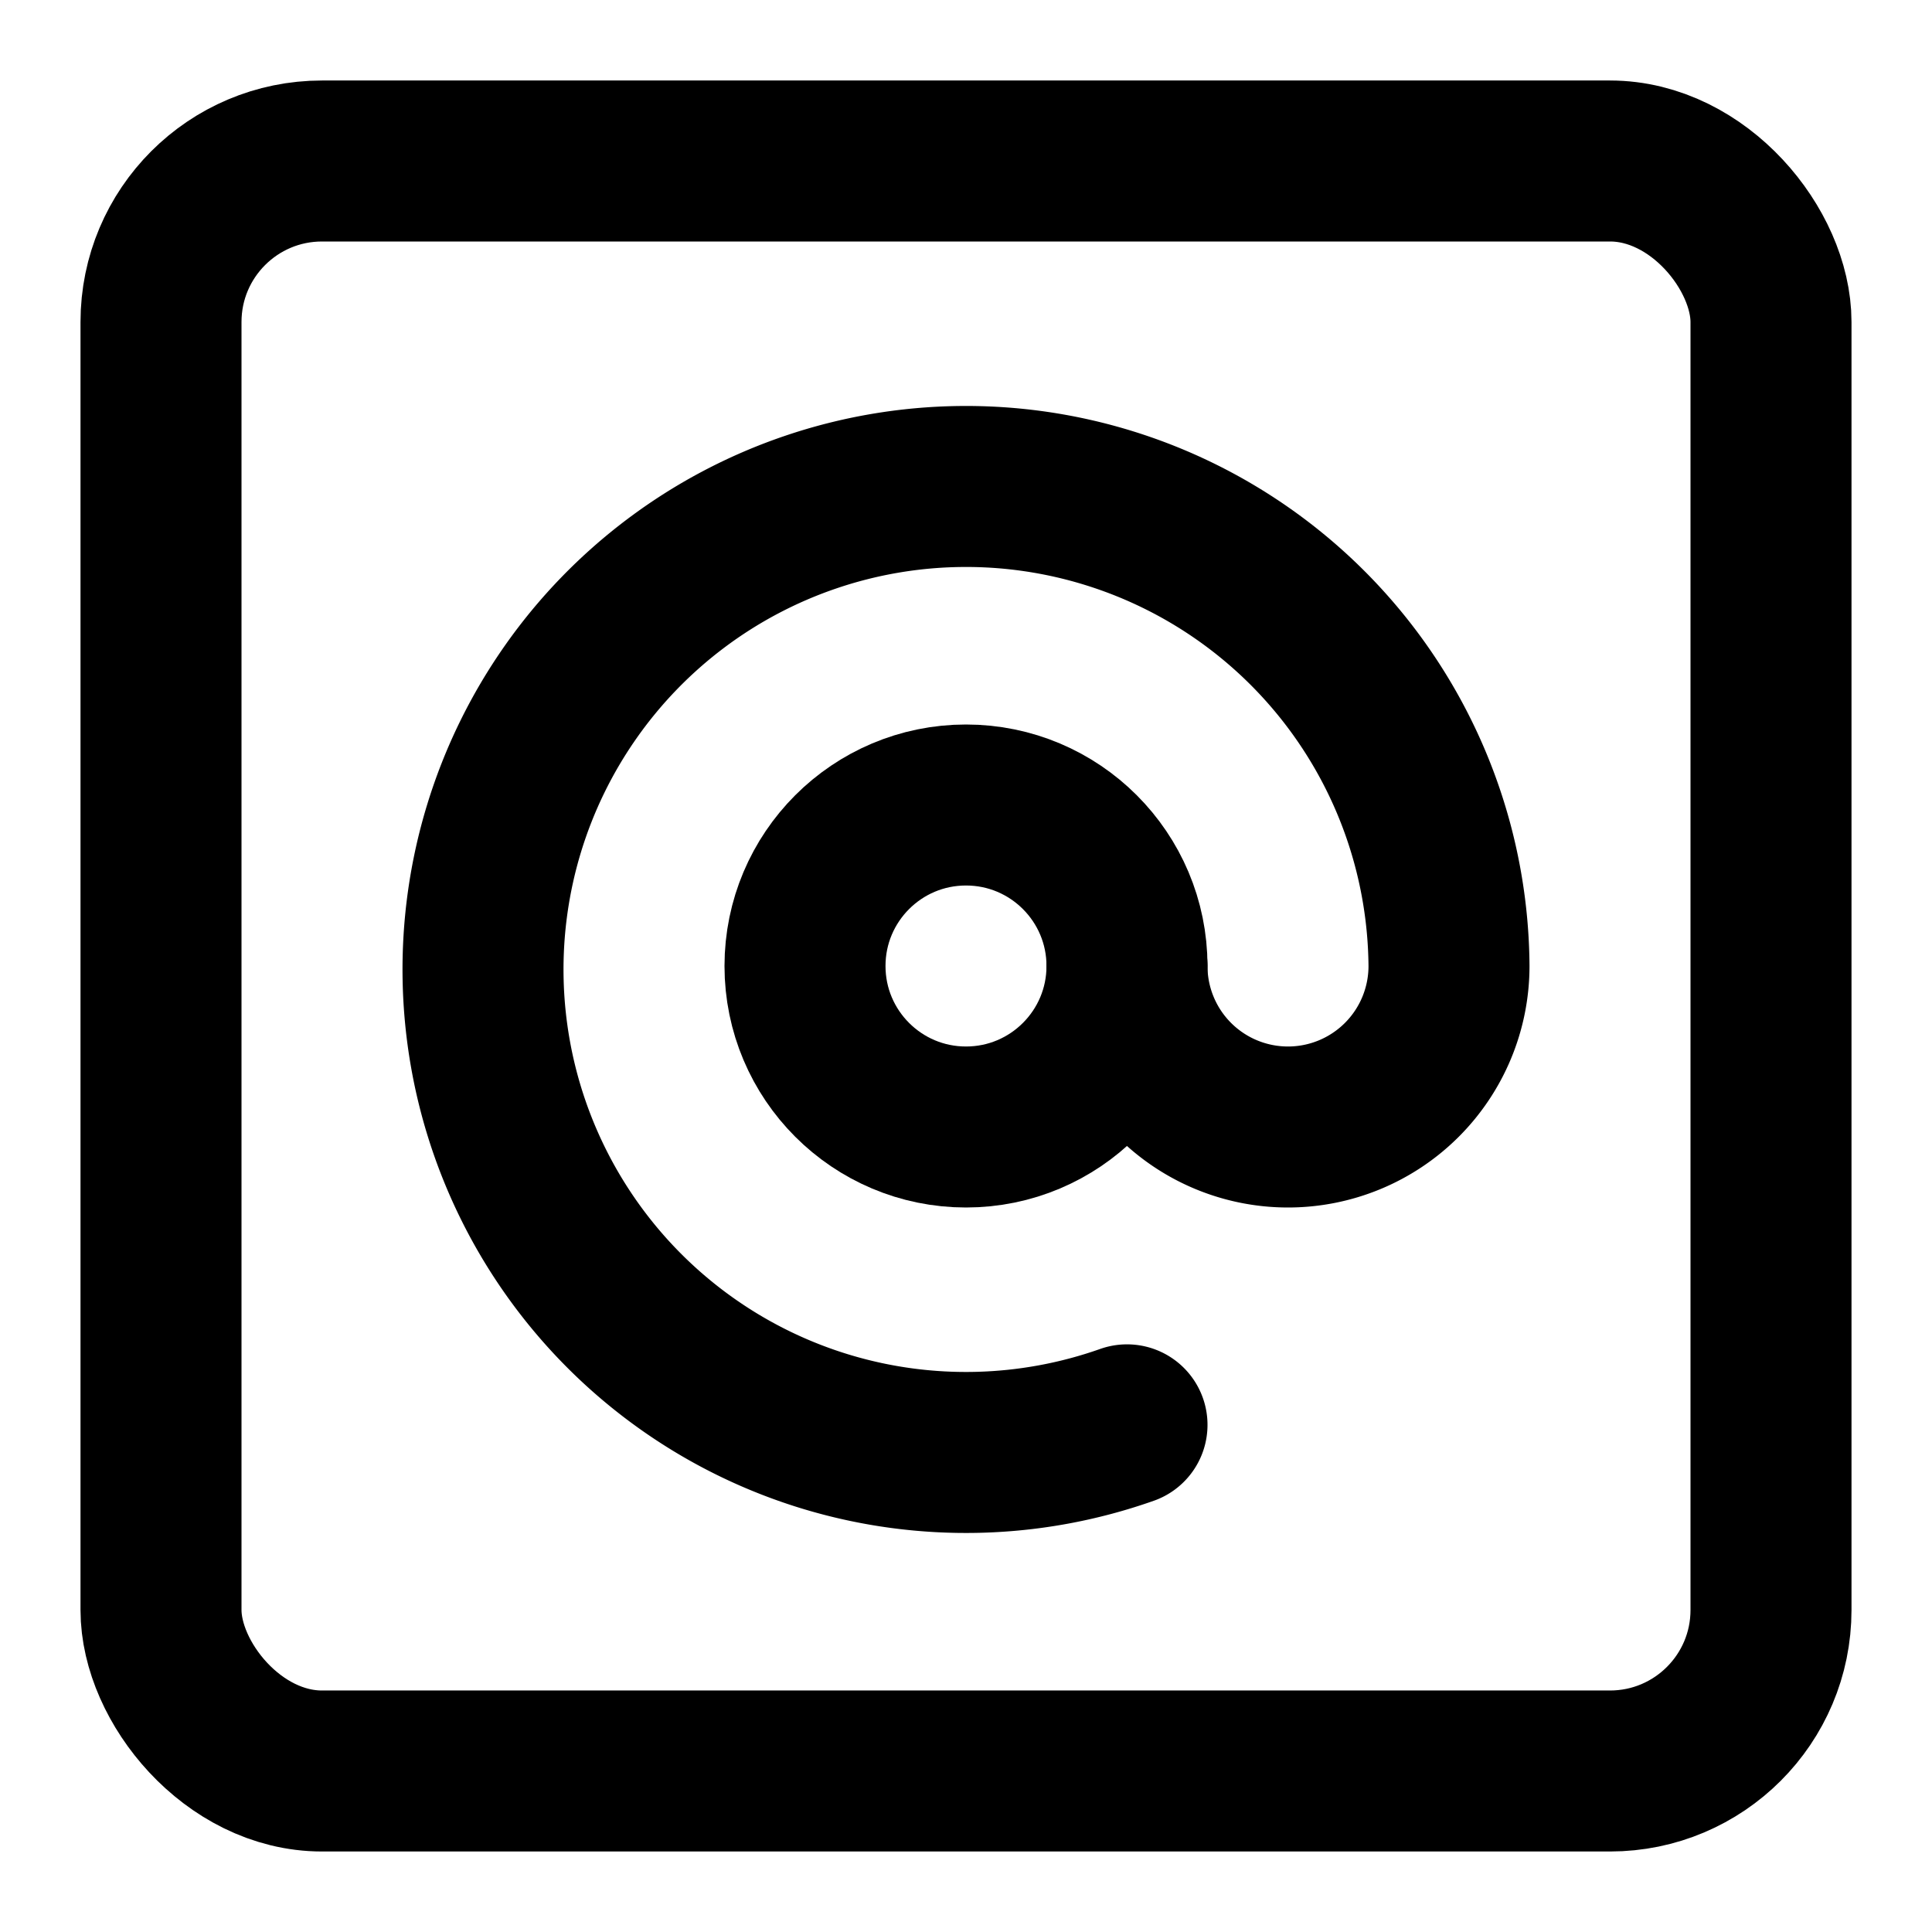
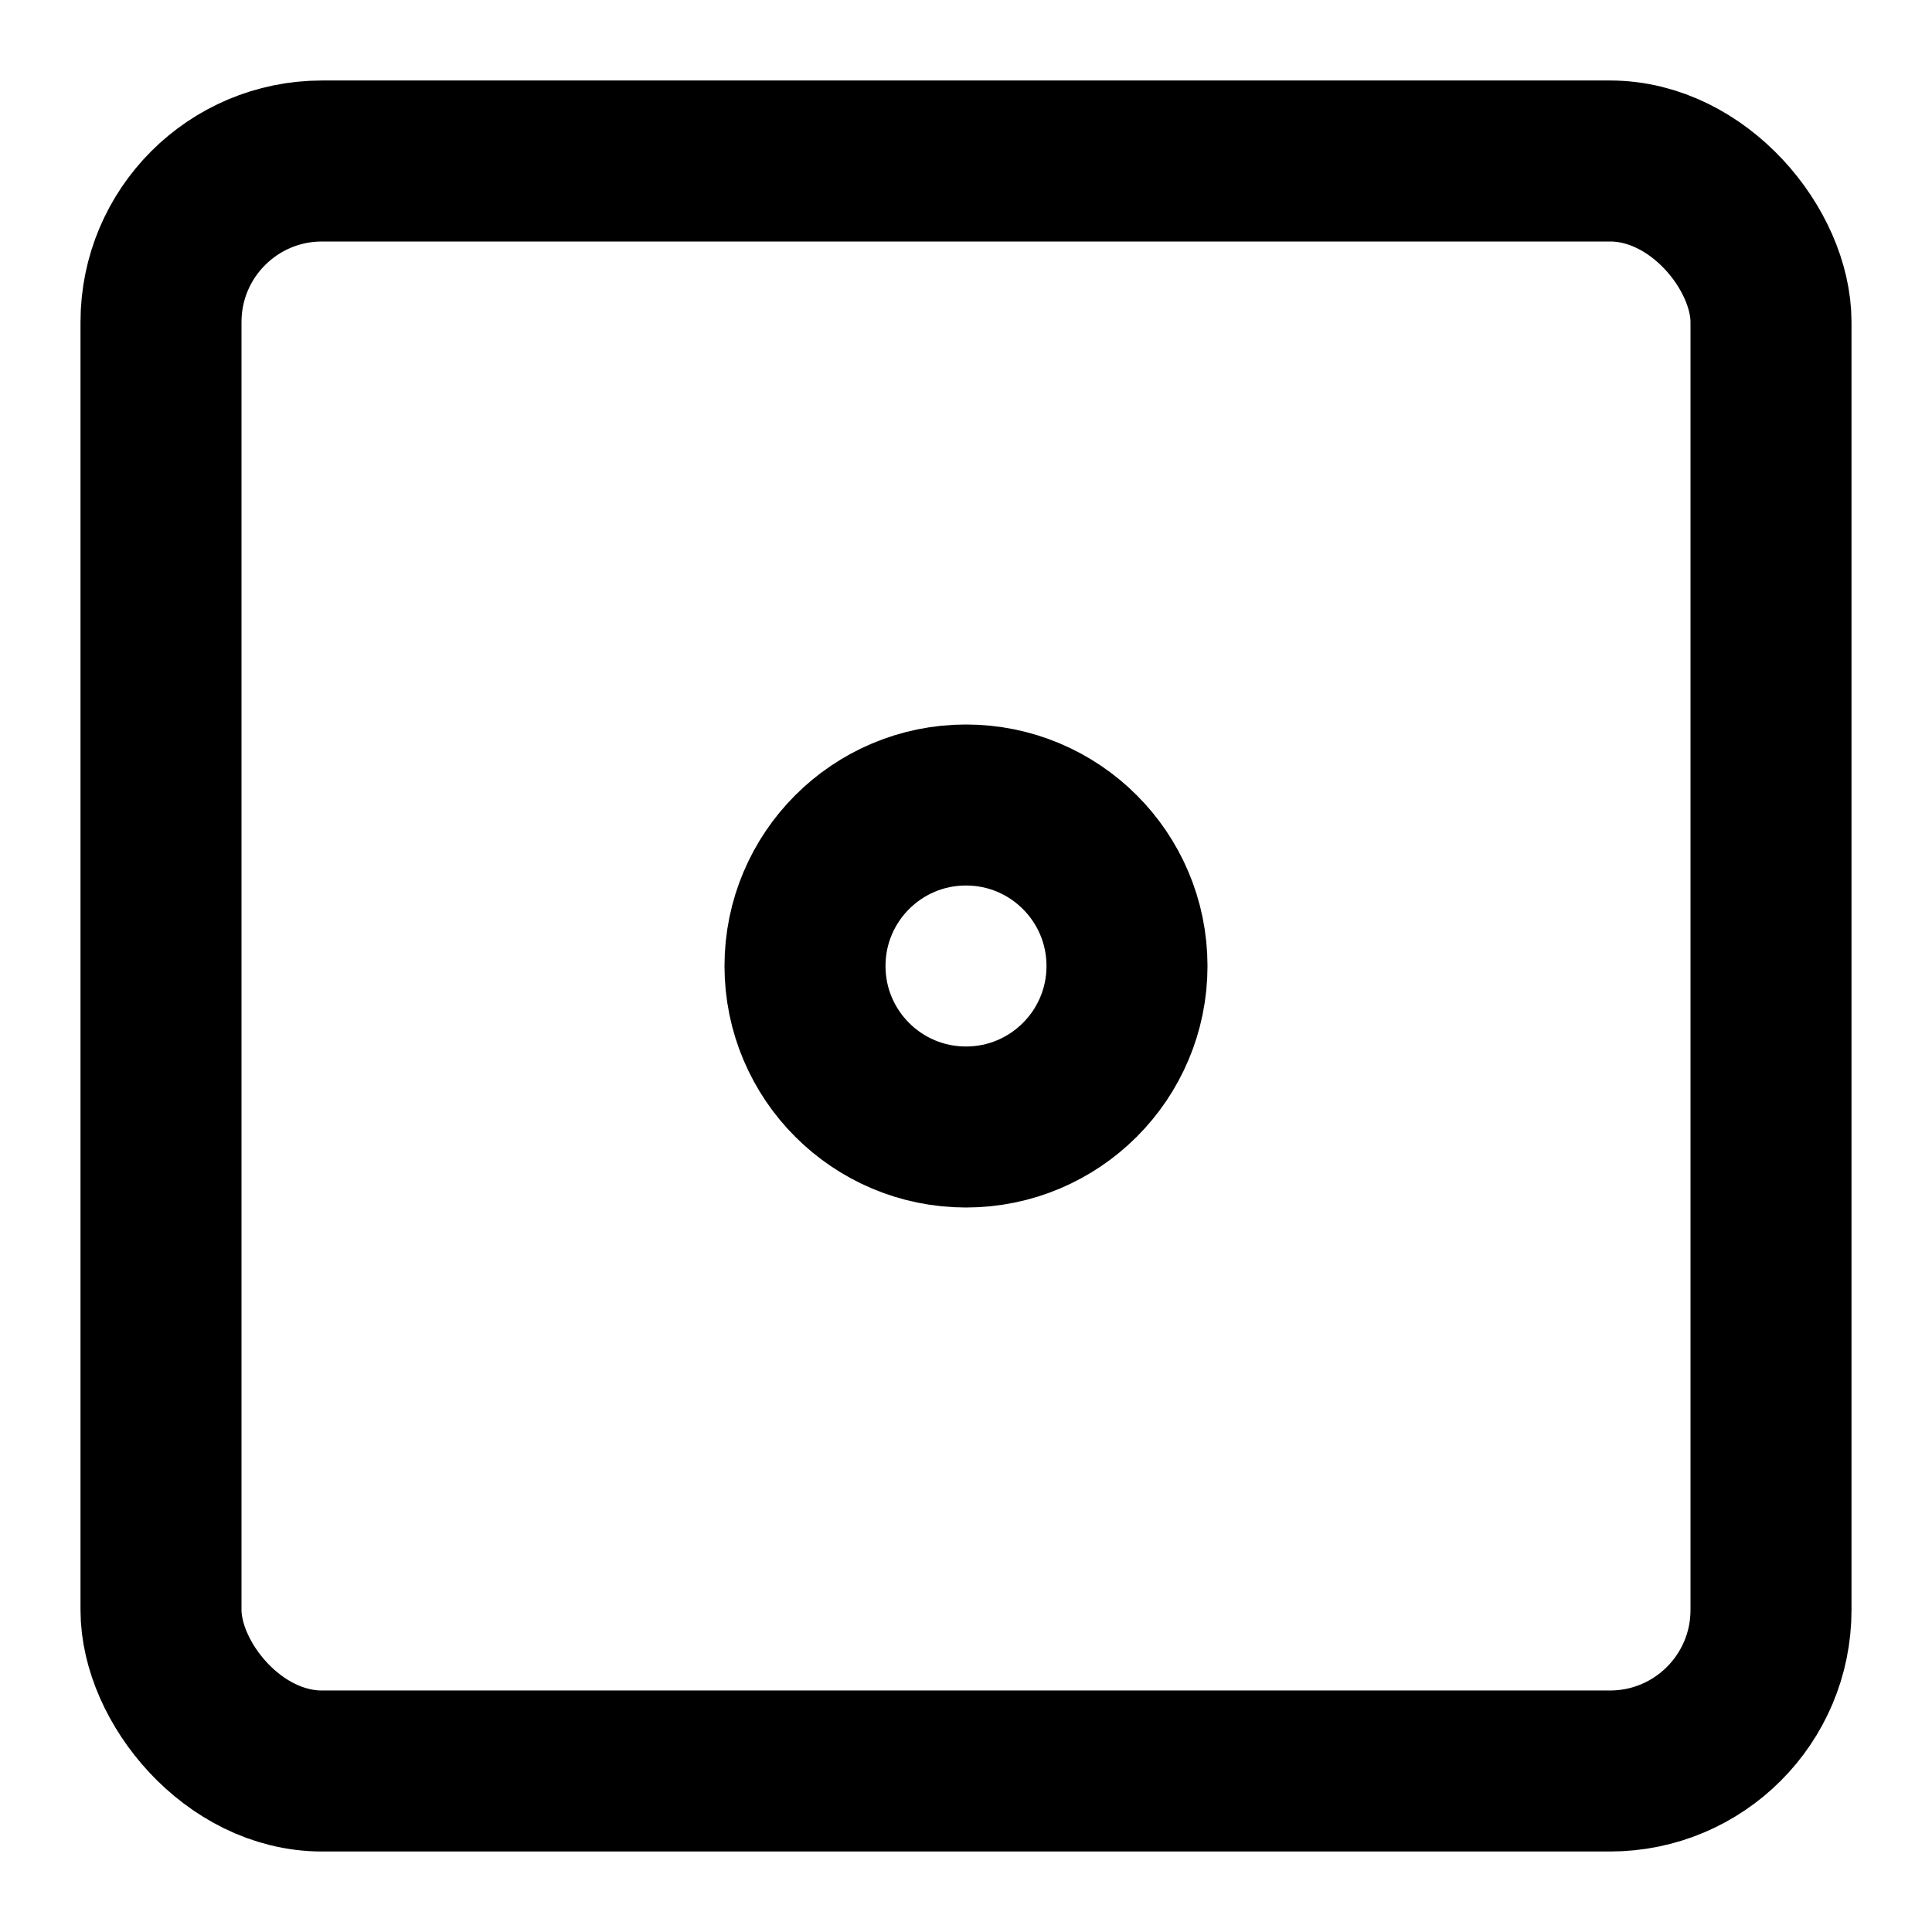
<svg xmlns="http://www.w3.org/2000/svg" class="lucide lucide-at-sign-square" width="24" height="24" viewBox="0 0 24 24" fill="none" stroke="currentColor" stroke-width="2" stroke-linecap="round" stroke-linejoin="round">
  <rect width="20" height="20" x="2" y="2" rx="2" />
-   <path d="M14 17.7a6 6 0 1 1 4-5.7 2 2 0 0 1-4 0" />
  <circle cx="12" cy="12" r="2" />
</svg>